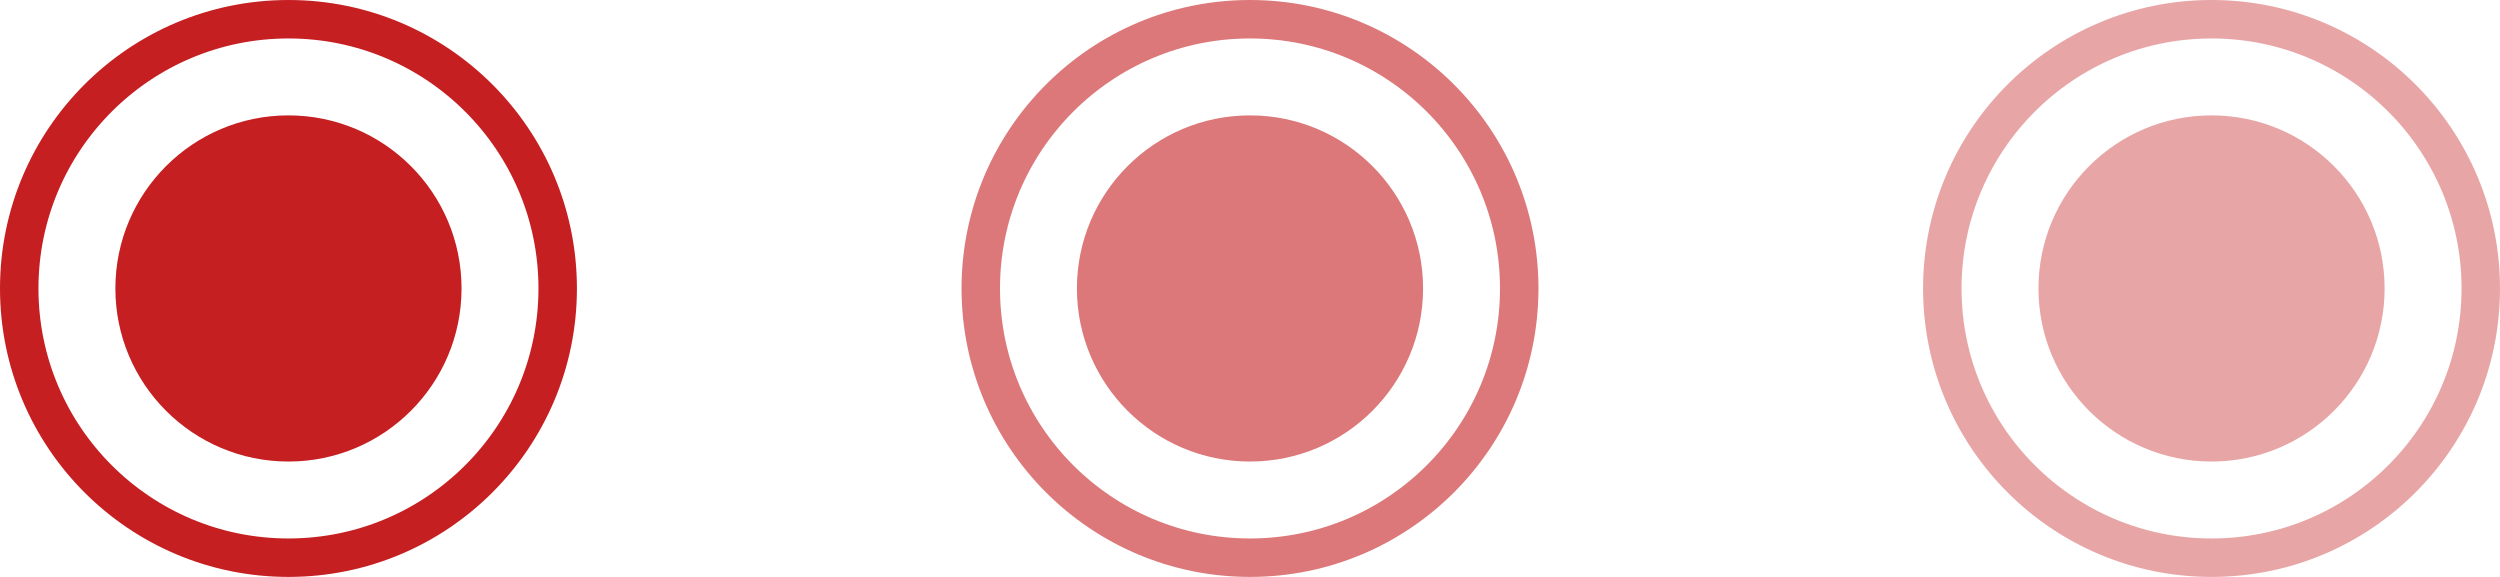
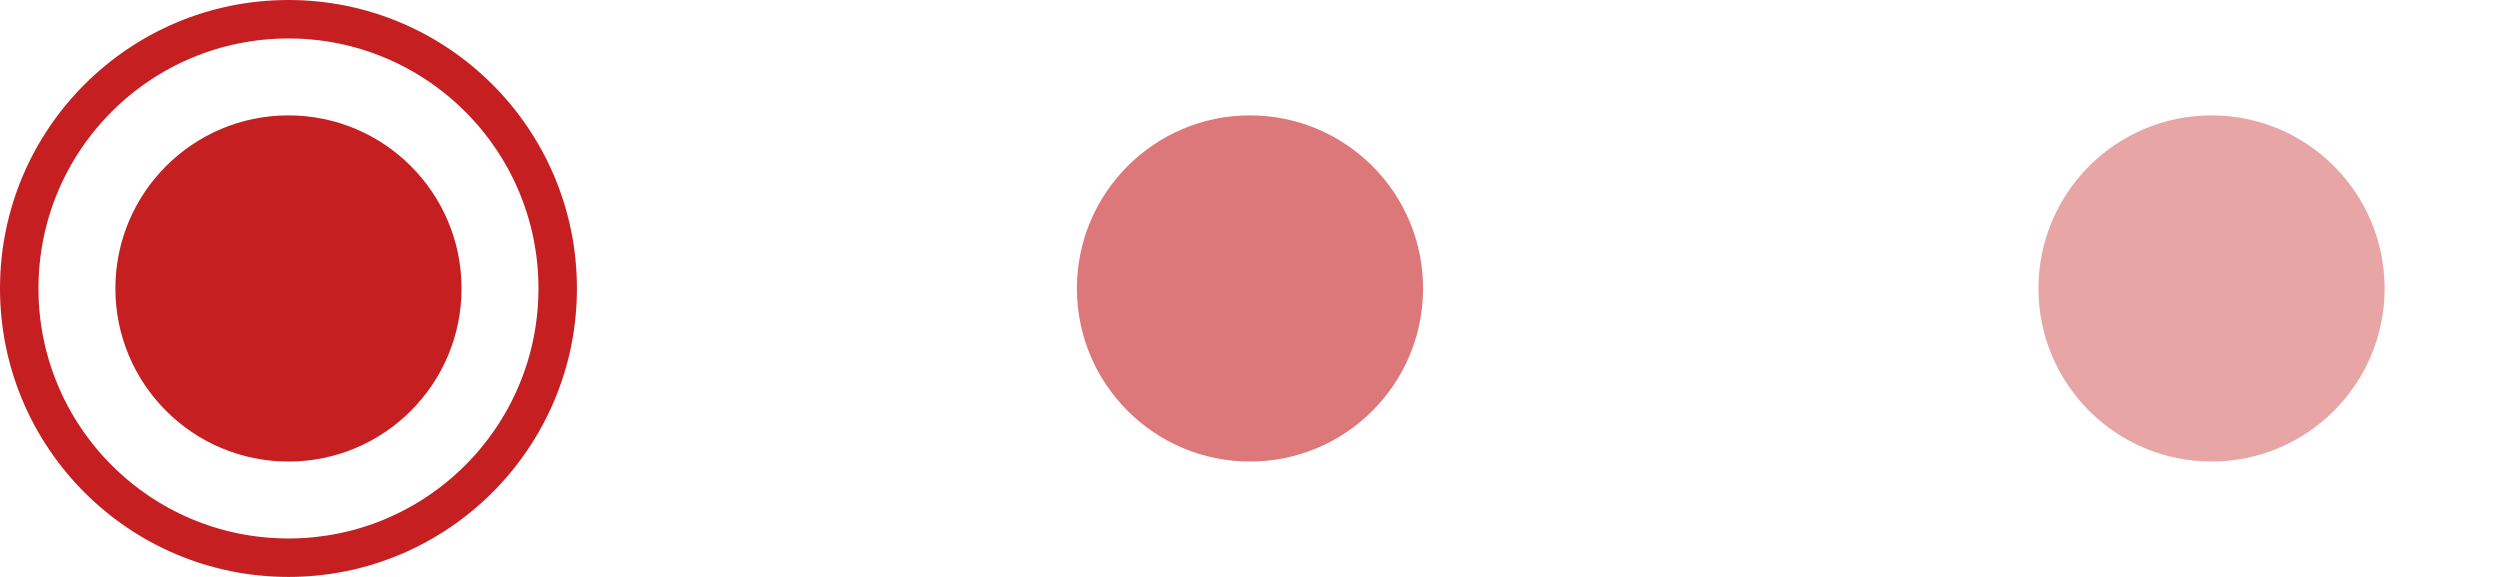
<svg xmlns="http://www.w3.org/2000/svg" width="65" height="15" viewBox="0 0 65 15" fill="none">
  <circle cx="7.5" cy="7.5" r="7" stroke="#C51F21" />
  <circle cx="7.5" cy="7.5" r="4.5" fill="#C51F21" />
-   <circle cx="32.5" cy="7.5" r="7" stroke="#C51F21" stroke-opacity="0.6" />
  <circle cx="32.5" cy="7.5" r="4.5" fill="#C51F21" fill-opacity="0.6" />
-   <circle cx="57.5" cy="7.5" r="7" stroke="#C51F21" stroke-opacity="0.4" />
  <circle cx="57.5" cy="7.5" r="4.5" fill="#C51F21" fill-opacity="0.4" />
</svg>